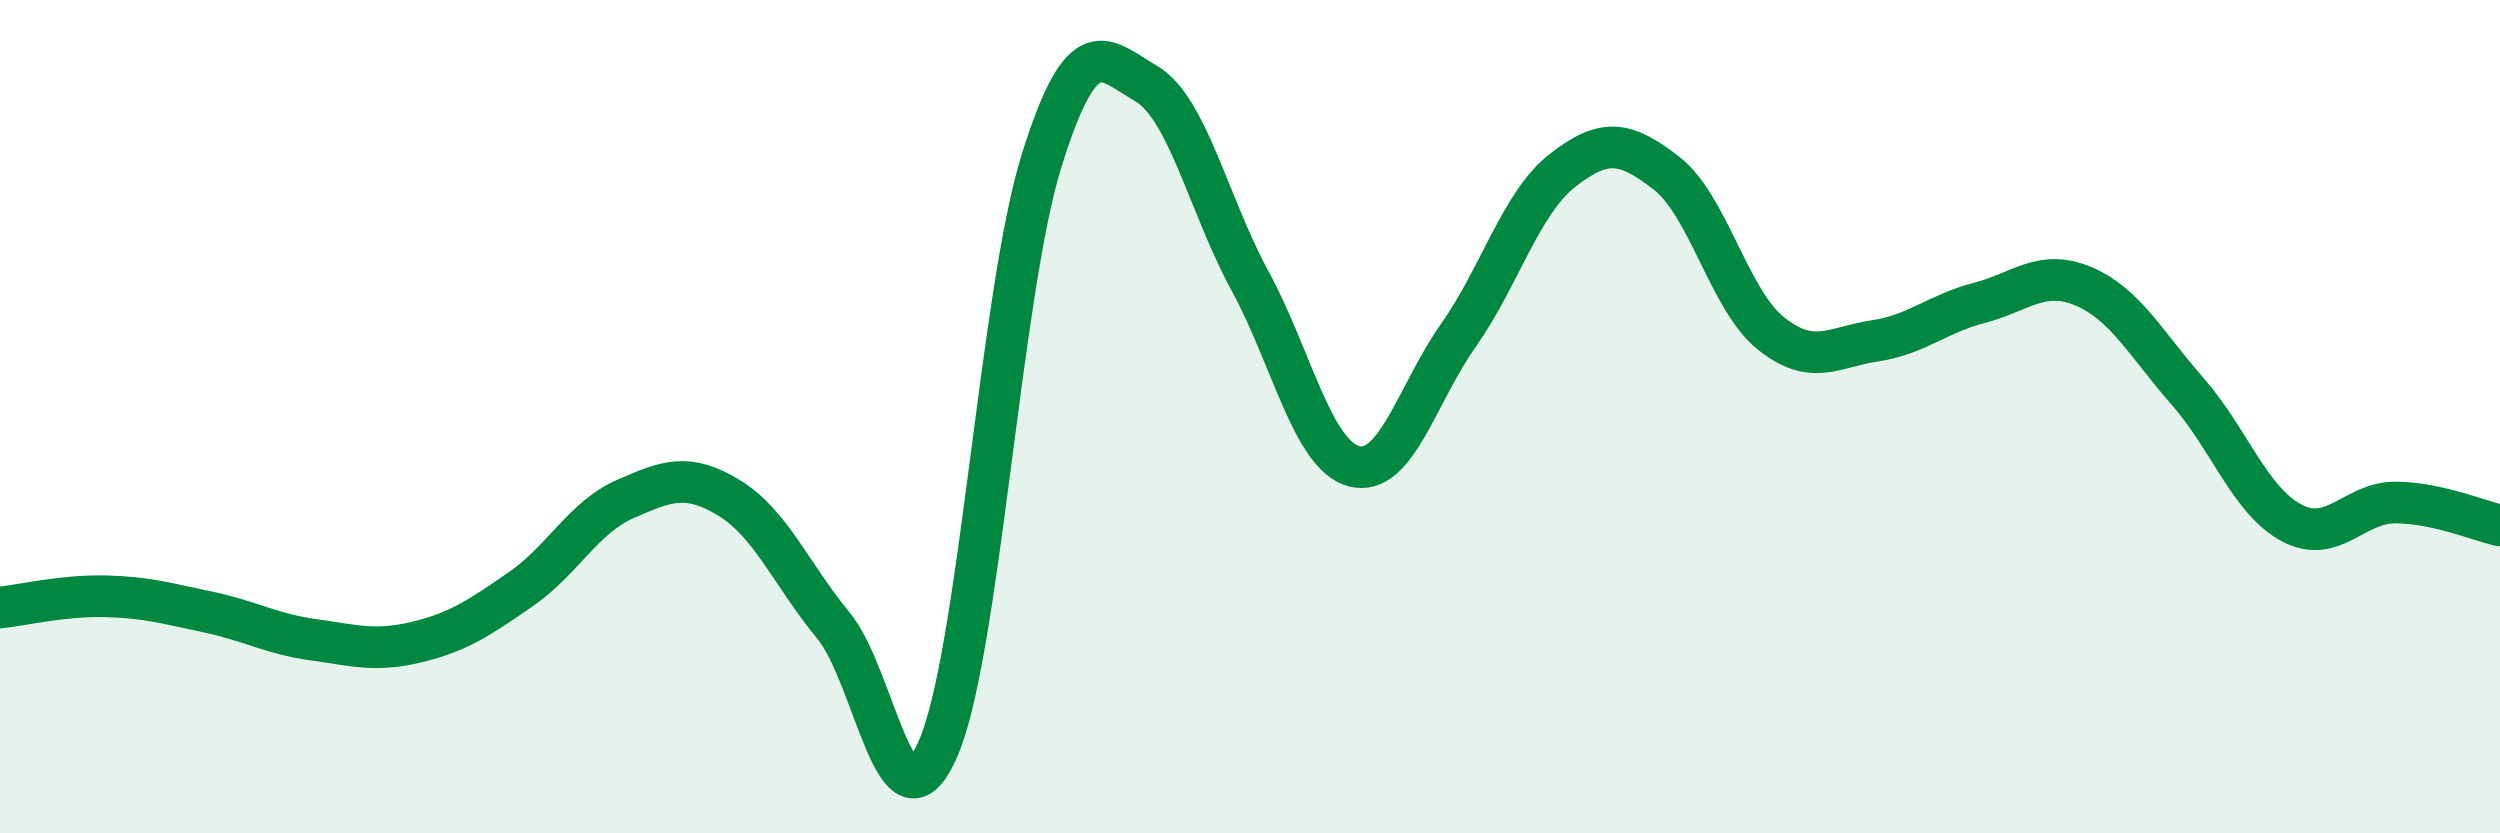
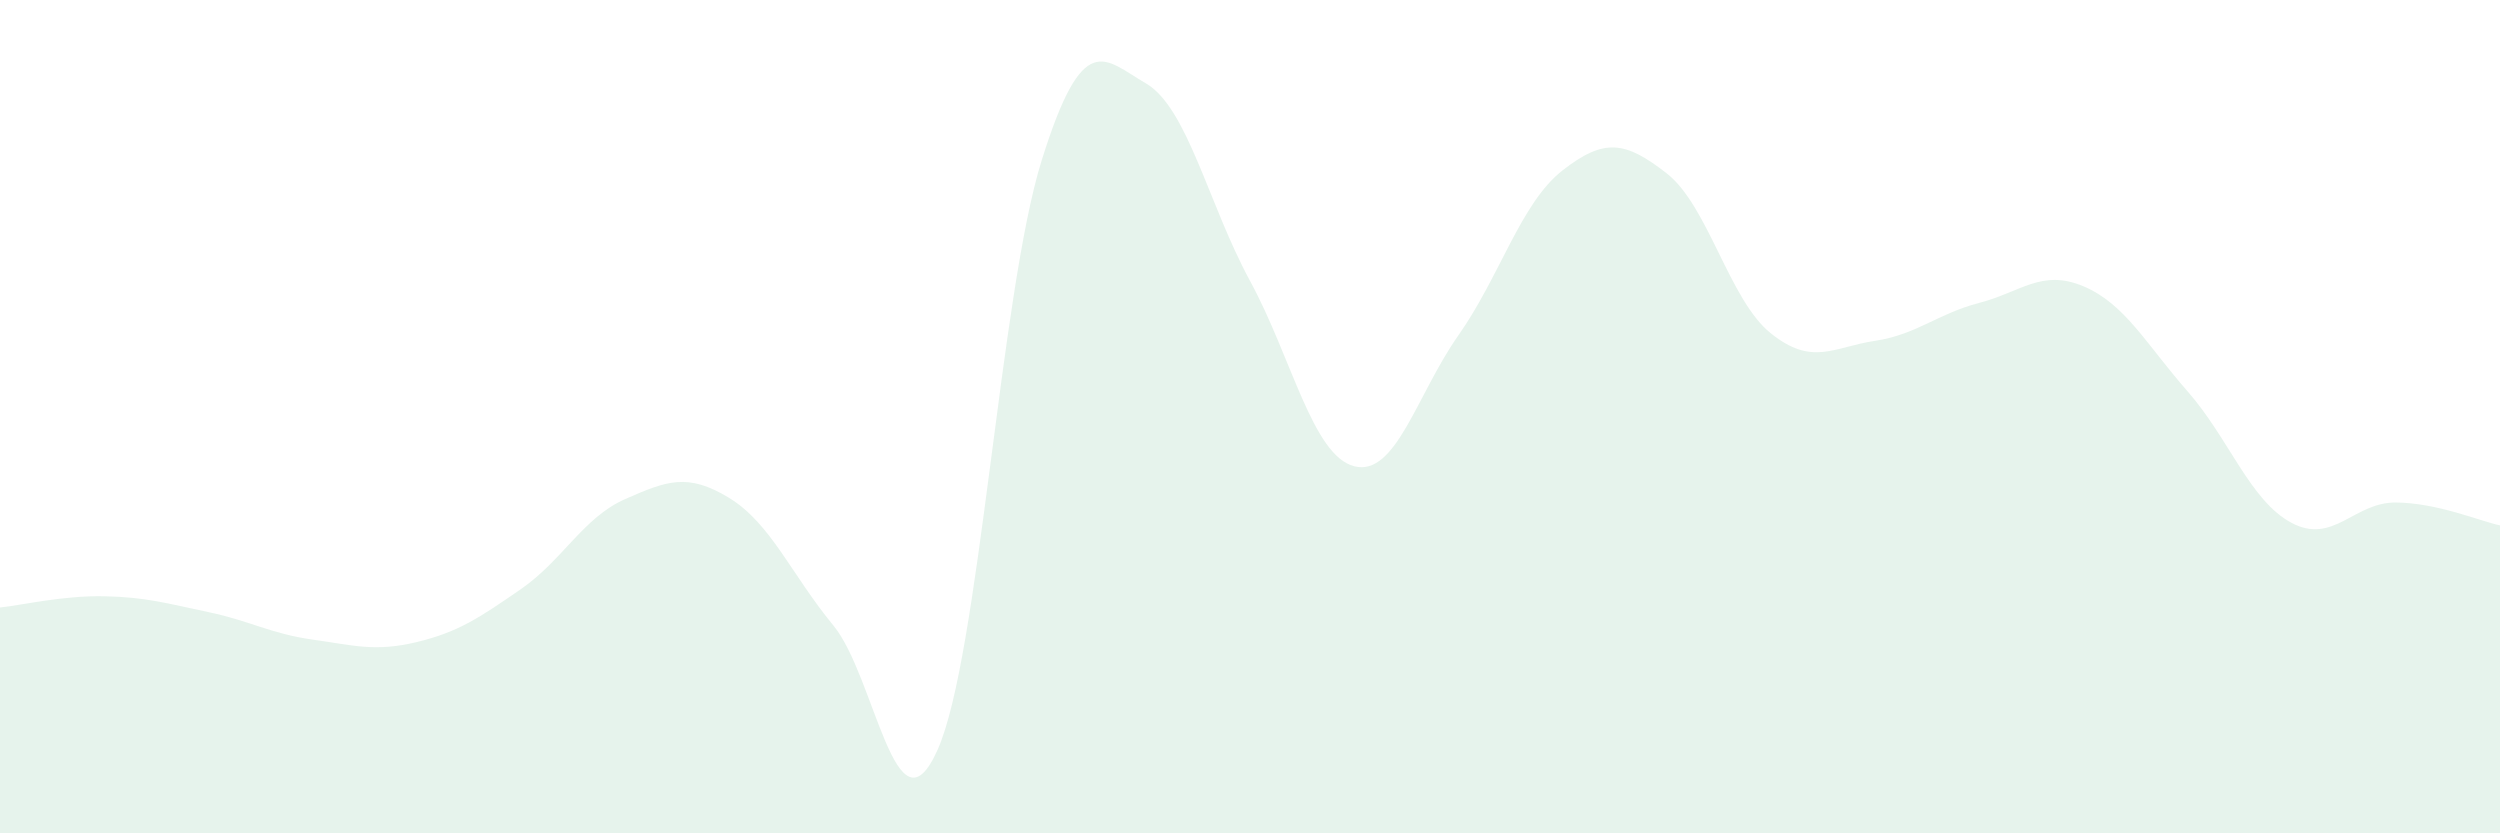
<svg xmlns="http://www.w3.org/2000/svg" width="60" height="20" viewBox="0 0 60 20">
  <path d="M 0,14.58 C 0.5,14.53 1.5,14.29 2.5,14.31 C 3.5,14.33 4,14.48 5,14.69 C 6,14.9 6.5,15.21 7.5,15.35 C 8.5,15.49 9,15.65 10,15.41 C 11,15.17 11.5,14.83 12.5,14.14 C 13.5,13.45 14,12.42 15,11.98 C 16,11.54 16.5,11.34 17.5,11.95 C 18.5,12.56 19,13.8 20,15.01 C 21,16.22 21.5,20.23 22.5,18 C 23.5,15.77 24,7.05 25,3.85 C 26,0.65 26.5,1.42 27.5,2 C 28.5,2.58 29,4.9 30,6.74 C 31,8.58 31.5,10.93 32.5,11.19 C 33.5,11.45 34,9.47 35,8.05 C 36,6.63 36.5,4.87 37.5,4.09 C 38.5,3.31 39,3.38 40,4.16 C 41,4.94 41.5,7.2 42.5,8 C 43.5,8.8 44,8.33 45,8.18 C 46,8.03 46.5,7.53 47.5,7.27 C 48.5,7.01 49,6.45 50,6.87 C 51,7.29 51.5,8.25 52.5,9.39 C 53.5,10.53 54,12.02 55,12.55 C 56,13.08 56.5,12.05 57.5,12.06 C 58.5,12.07 59.5,12.5 60,12.61L60 20L0 20Z" fill="#008740" opacity="0.1" stroke-linecap="round" stroke-linejoin="round" />
-   <path d="M 0,14.58 C 0.5,14.53 1.5,14.29 2.5,14.31 C 3.5,14.33 4,14.48 5,14.69 C 6,14.9 6.5,15.21 7.5,15.35 C 8.5,15.49 9,15.65 10,15.41 C 11,15.17 11.5,14.83 12.5,14.14 C 13.5,13.45 14,12.42 15,11.98 C 16,11.54 16.5,11.34 17.5,11.95 C 18.5,12.56 19,13.8 20,15.01 C 21,16.22 21.5,20.23 22.5,18 C 23.5,15.77 24,7.05 25,3.85 C 26,0.65 26.5,1.42 27.5,2 C 28.5,2.58 29,4.9 30,6.74 C 31,8.58 31.5,10.93 32.5,11.19 C 33.5,11.45 34,9.47 35,8.05 C 36,6.63 36.5,4.87 37.5,4.09 C 38.5,3.31 39,3.38 40,4.16 C 41,4.94 41.5,7.2 42.5,8 C 43.5,8.8 44,8.33 45,8.18 C 46,8.03 46.5,7.53 47.5,7.27 C 48.5,7.01 49,6.45 50,6.87 C 51,7.29 51.5,8.25 52.5,9.39 C 53.5,10.53 54,12.02 55,12.55 C 56,13.08 56.5,12.05 57.5,12.06 C 58.5,12.07 59.5,12.5 60,12.61" stroke="#008740" stroke-width="1" fill="none" stroke-linecap="round" stroke-linejoin="round" />
</svg>